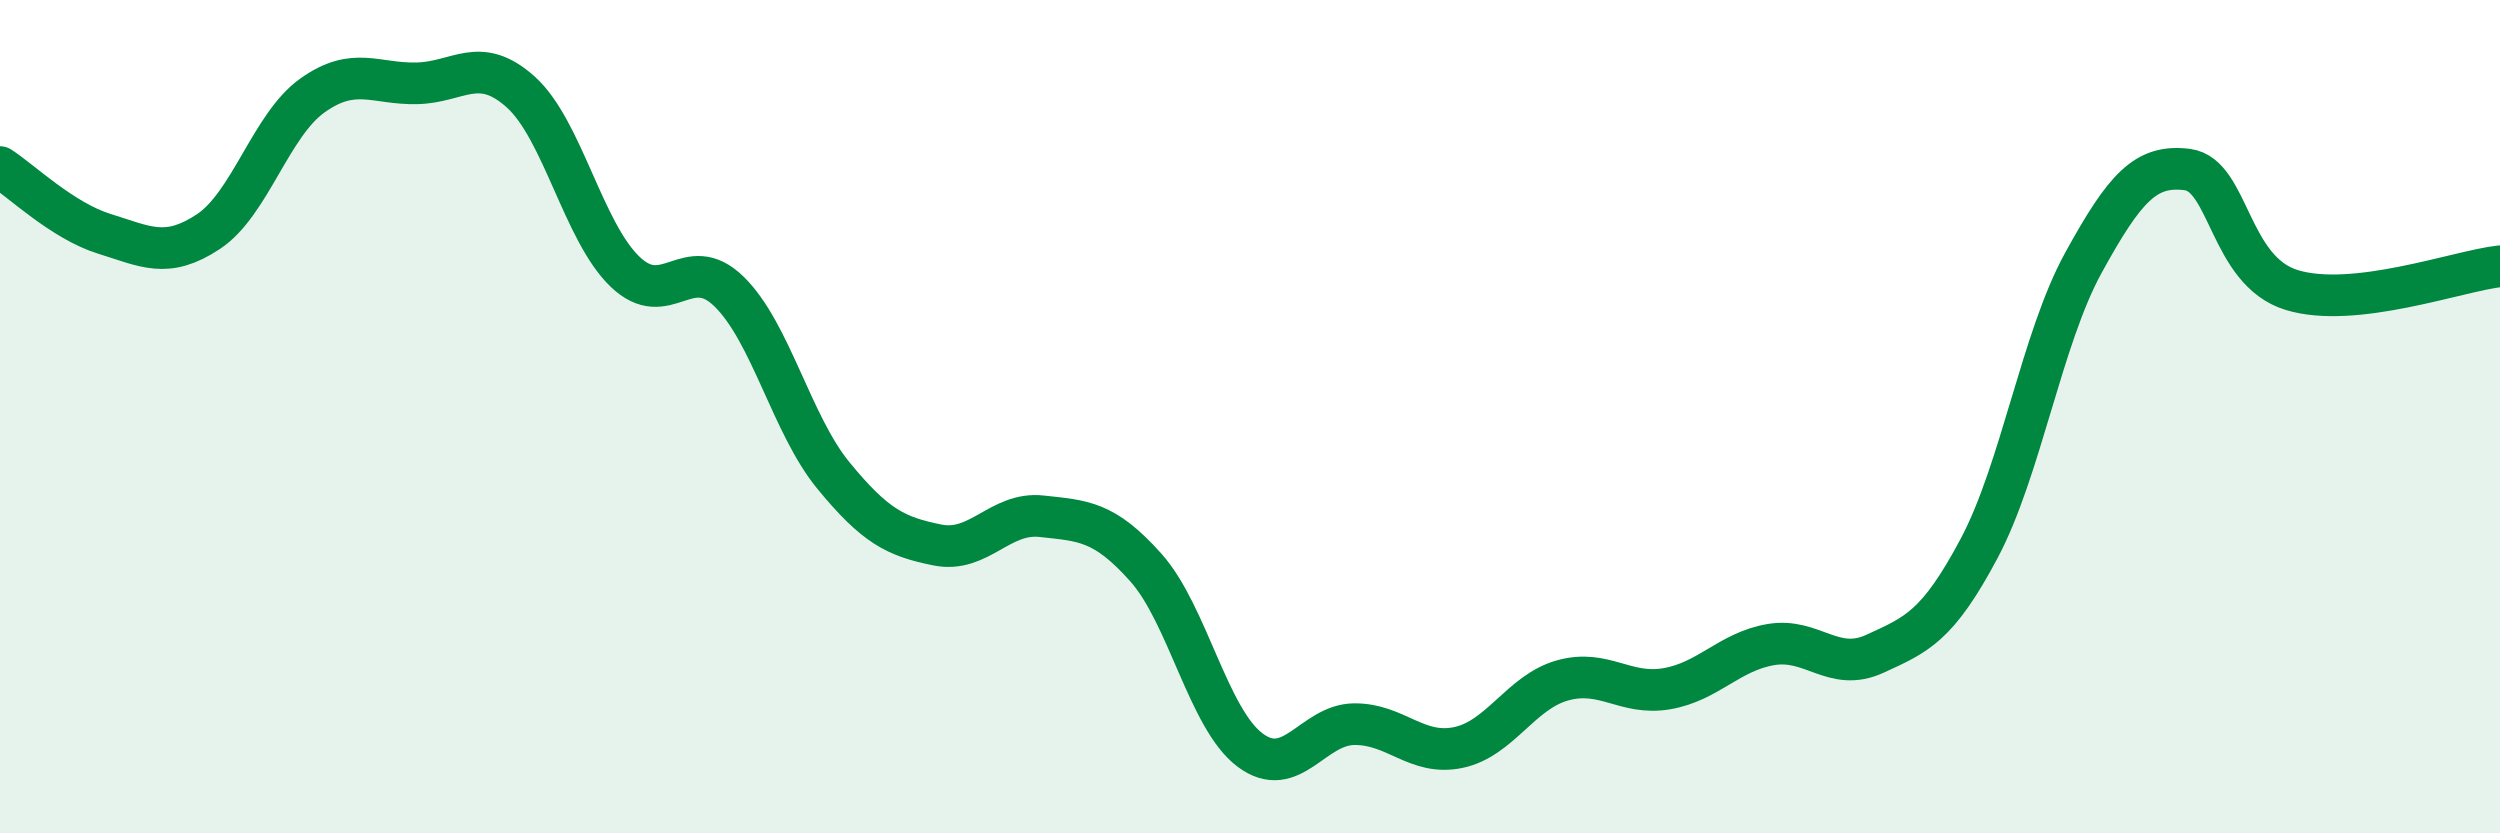
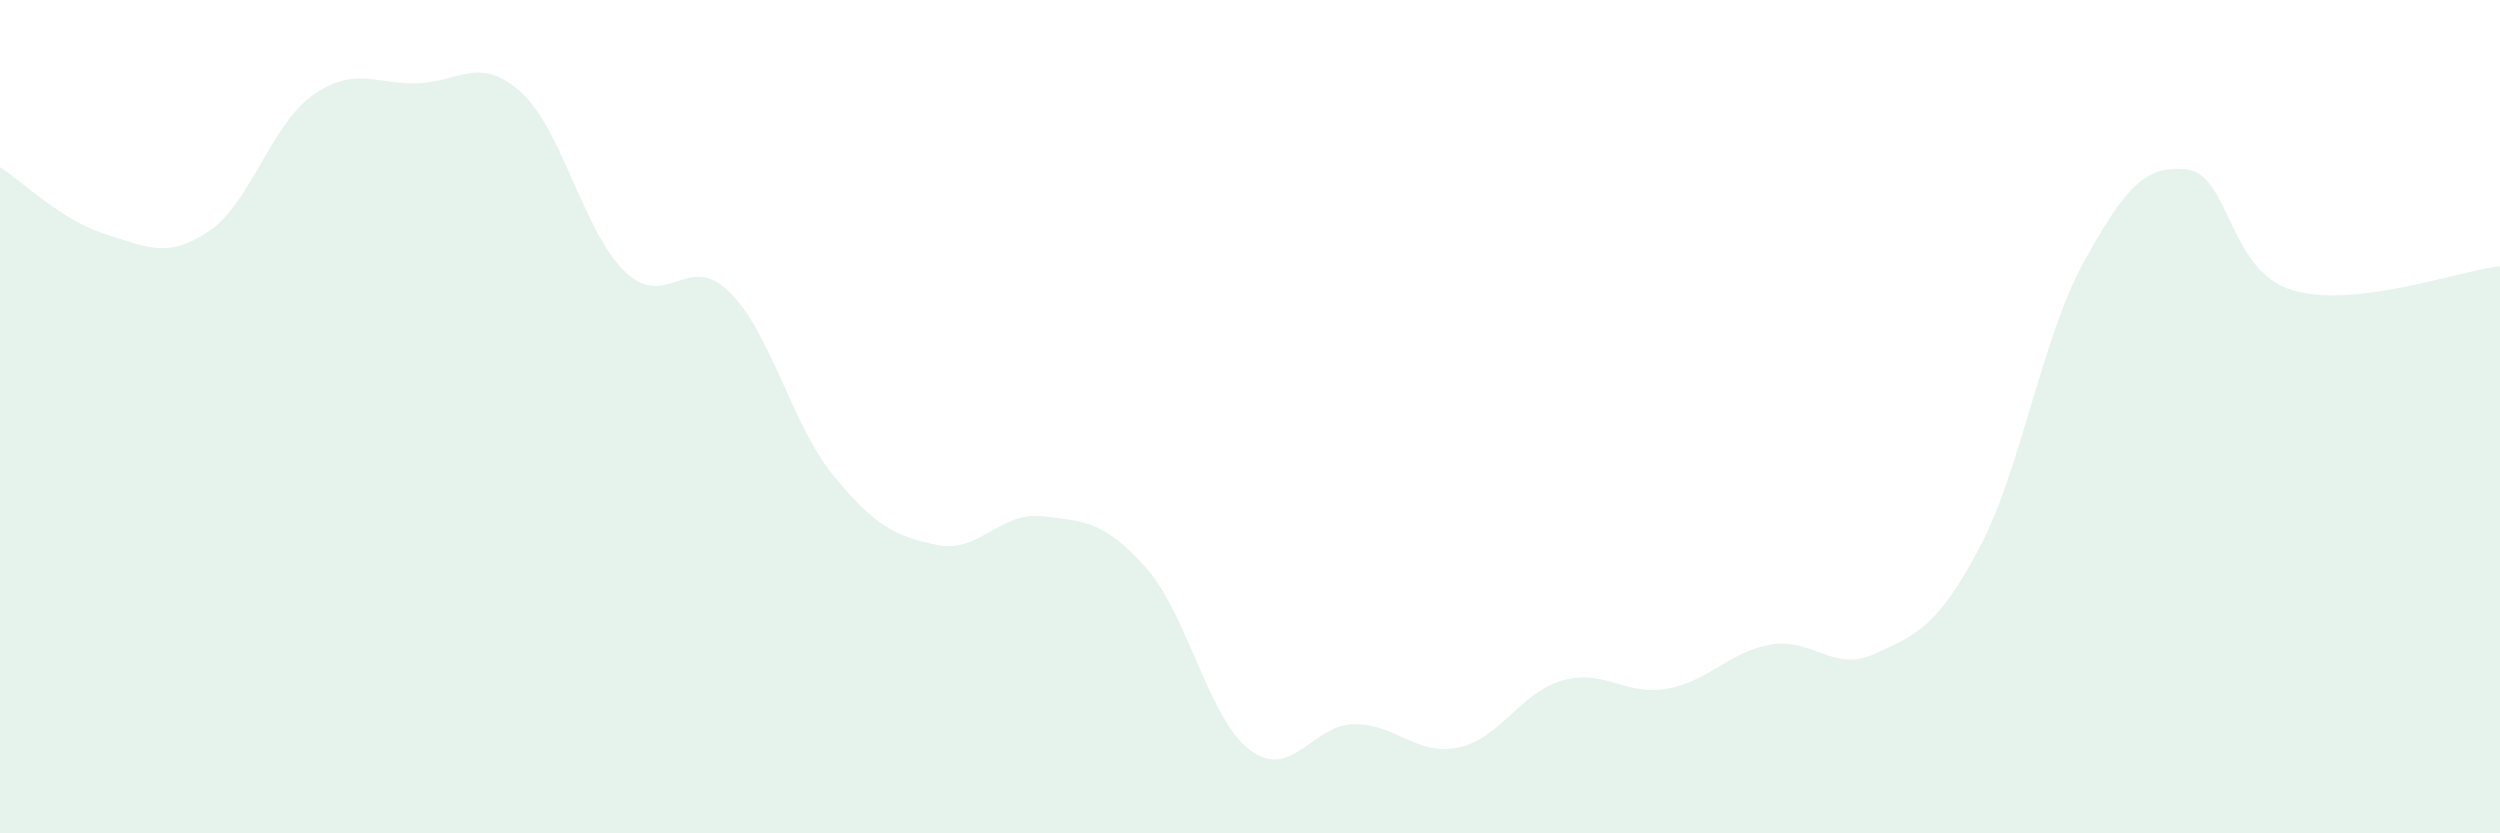
<svg xmlns="http://www.w3.org/2000/svg" width="60" height="20" viewBox="0 0 60 20">
  <path d="M 0,4.01 C 0.5,4.33 1.5,5.3 2.5,5.61 C 3.5,5.92 4,6.22 5,5.56 C 6,4.9 6.5,3 7.5,2.29 C 8.5,1.58 9,2.02 10,2 C 11,1.98 11.5,1.31 12.5,2.21 C 13.5,3.11 14,5.56 15,6.52 C 16,7.48 16.5,6.02 17.5,7 C 18.5,7.98 19,10.19 20,11.41 C 21,12.63 21.5,12.88 22.5,13.08 C 23.5,13.28 24,12.28 25,12.39 C 26,12.5 26.5,12.5 27.5,13.62 C 28.5,14.74 29,17.25 30,18 C 31,18.75 31.5,17.39 32.5,17.38 C 33.5,17.37 34,18.15 35,17.94 C 36,17.73 36.5,16.61 37.5,16.33 C 38.5,16.05 39,16.7 40,16.53 C 41,16.36 41.5,15.64 42.5,15.47 C 43.5,15.3 44,16.15 45,15.69 C 46,15.23 46.5,15.04 47.5,13.16 C 48.5,11.28 49,8.13 50,6.31 C 51,4.49 51.5,3.94 52.5,4.07 C 53.5,4.2 53.5,6.5 55,6.96 C 56.5,7.42 59,6.5 60,6.39L60 20L0 20Z" fill="#008740" opacity="0.1" stroke-linecap="round" stroke-linejoin="round" />
-   <path d="M 0,4.01 C 0.5,4.33 1.5,5.3 2.5,5.61 C 3.5,5.92 4,6.22 5,5.56 C 6,4.9 6.5,3 7.5,2.29 C 8.5,1.58 9,2.02 10,2 C 11,1.98 11.5,1.31 12.5,2.21 C 13.5,3.11 14,5.56 15,6.52 C 16,7.48 16.5,6.02 17.5,7 C 18.5,7.98 19,10.19 20,11.41 C 21,12.63 21.5,12.88 22.5,13.08 C 23.5,13.28 24,12.28 25,12.39 C 26,12.5 26.5,12.5 27.5,13.62 C 28.5,14.74 29,17.25 30,18 C 31,18.75 31.5,17.39 32.5,17.38 C 33.5,17.37 34,18.15 35,17.94 C 36,17.73 36.5,16.61 37.5,16.33 C 38.5,16.05 39,16.7 40,16.53 C 41,16.36 41.5,15.64 42.5,15.47 C 43.5,15.3 44,16.15 45,15.69 C 46,15.23 46.5,15.04 47.5,13.16 C 48.5,11.28 49,8.13 50,6.31 C 51,4.49 51.5,3.94 52.5,4.07 C 53.5,4.2 53.5,6.5 55,6.96 C 56.5,7.42 59,6.5 60,6.39" stroke="#008740" stroke-width="1" fill="none" stroke-linecap="round" stroke-linejoin="round" />
</svg>